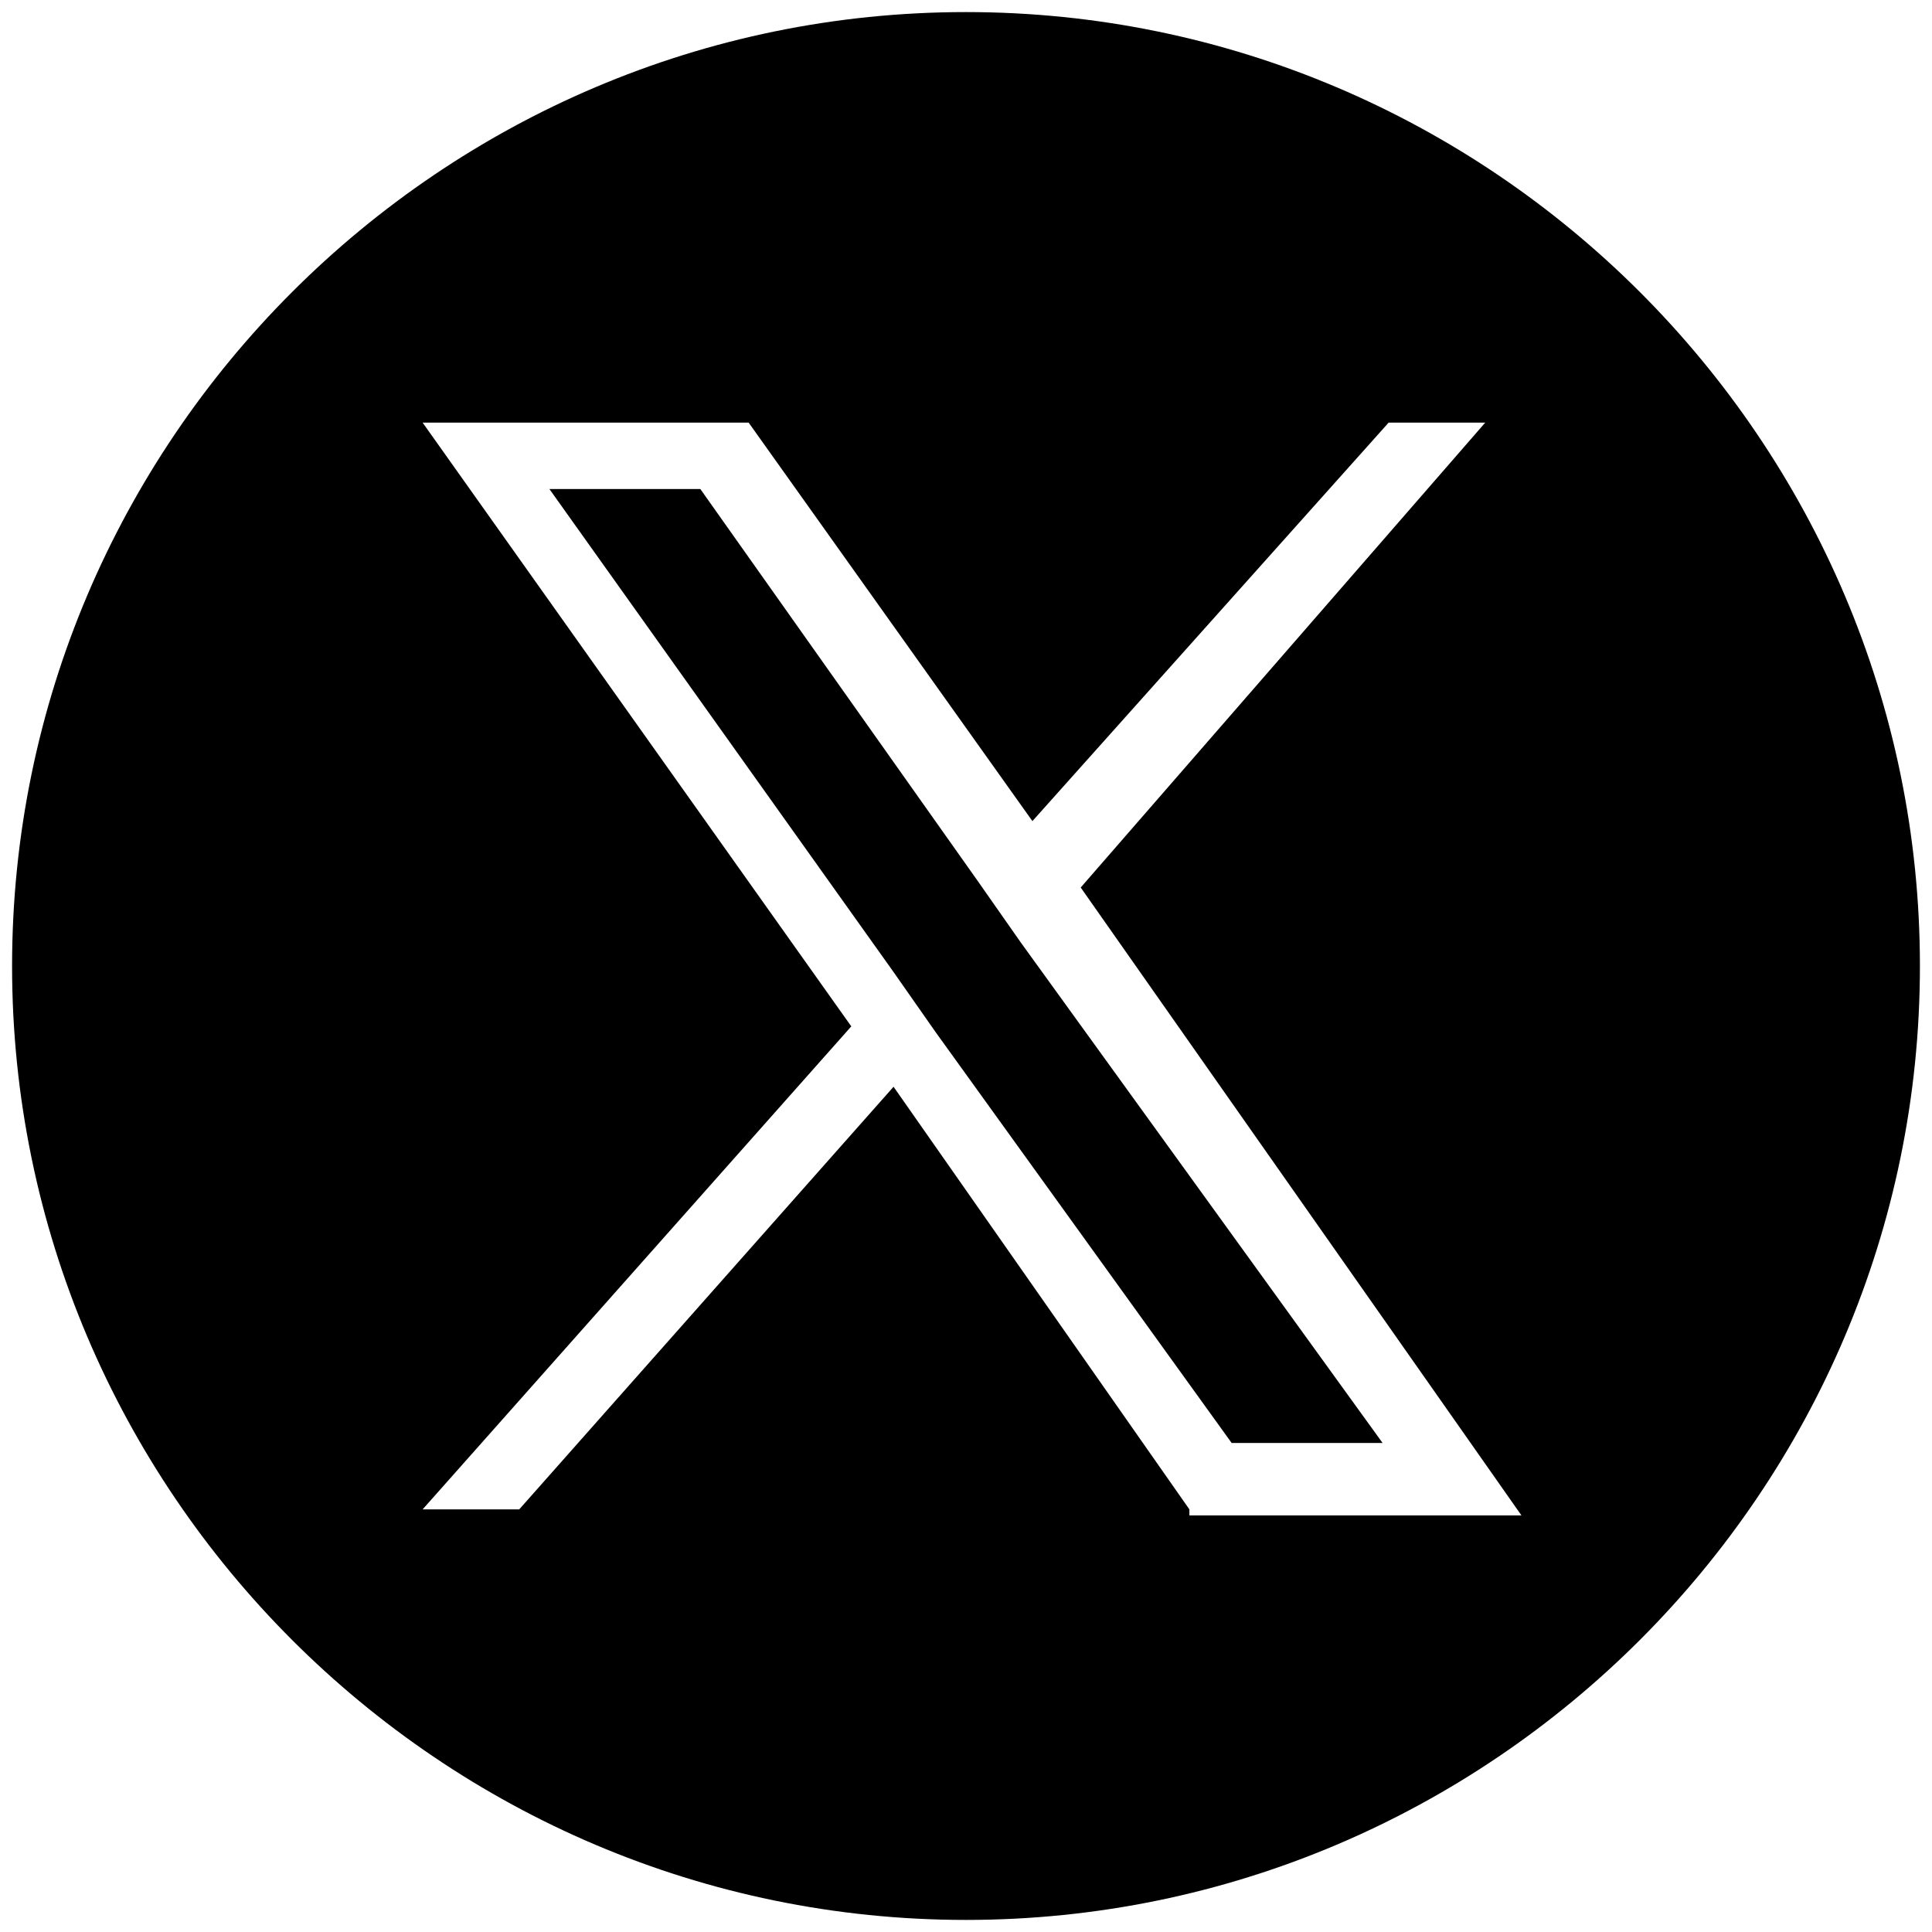
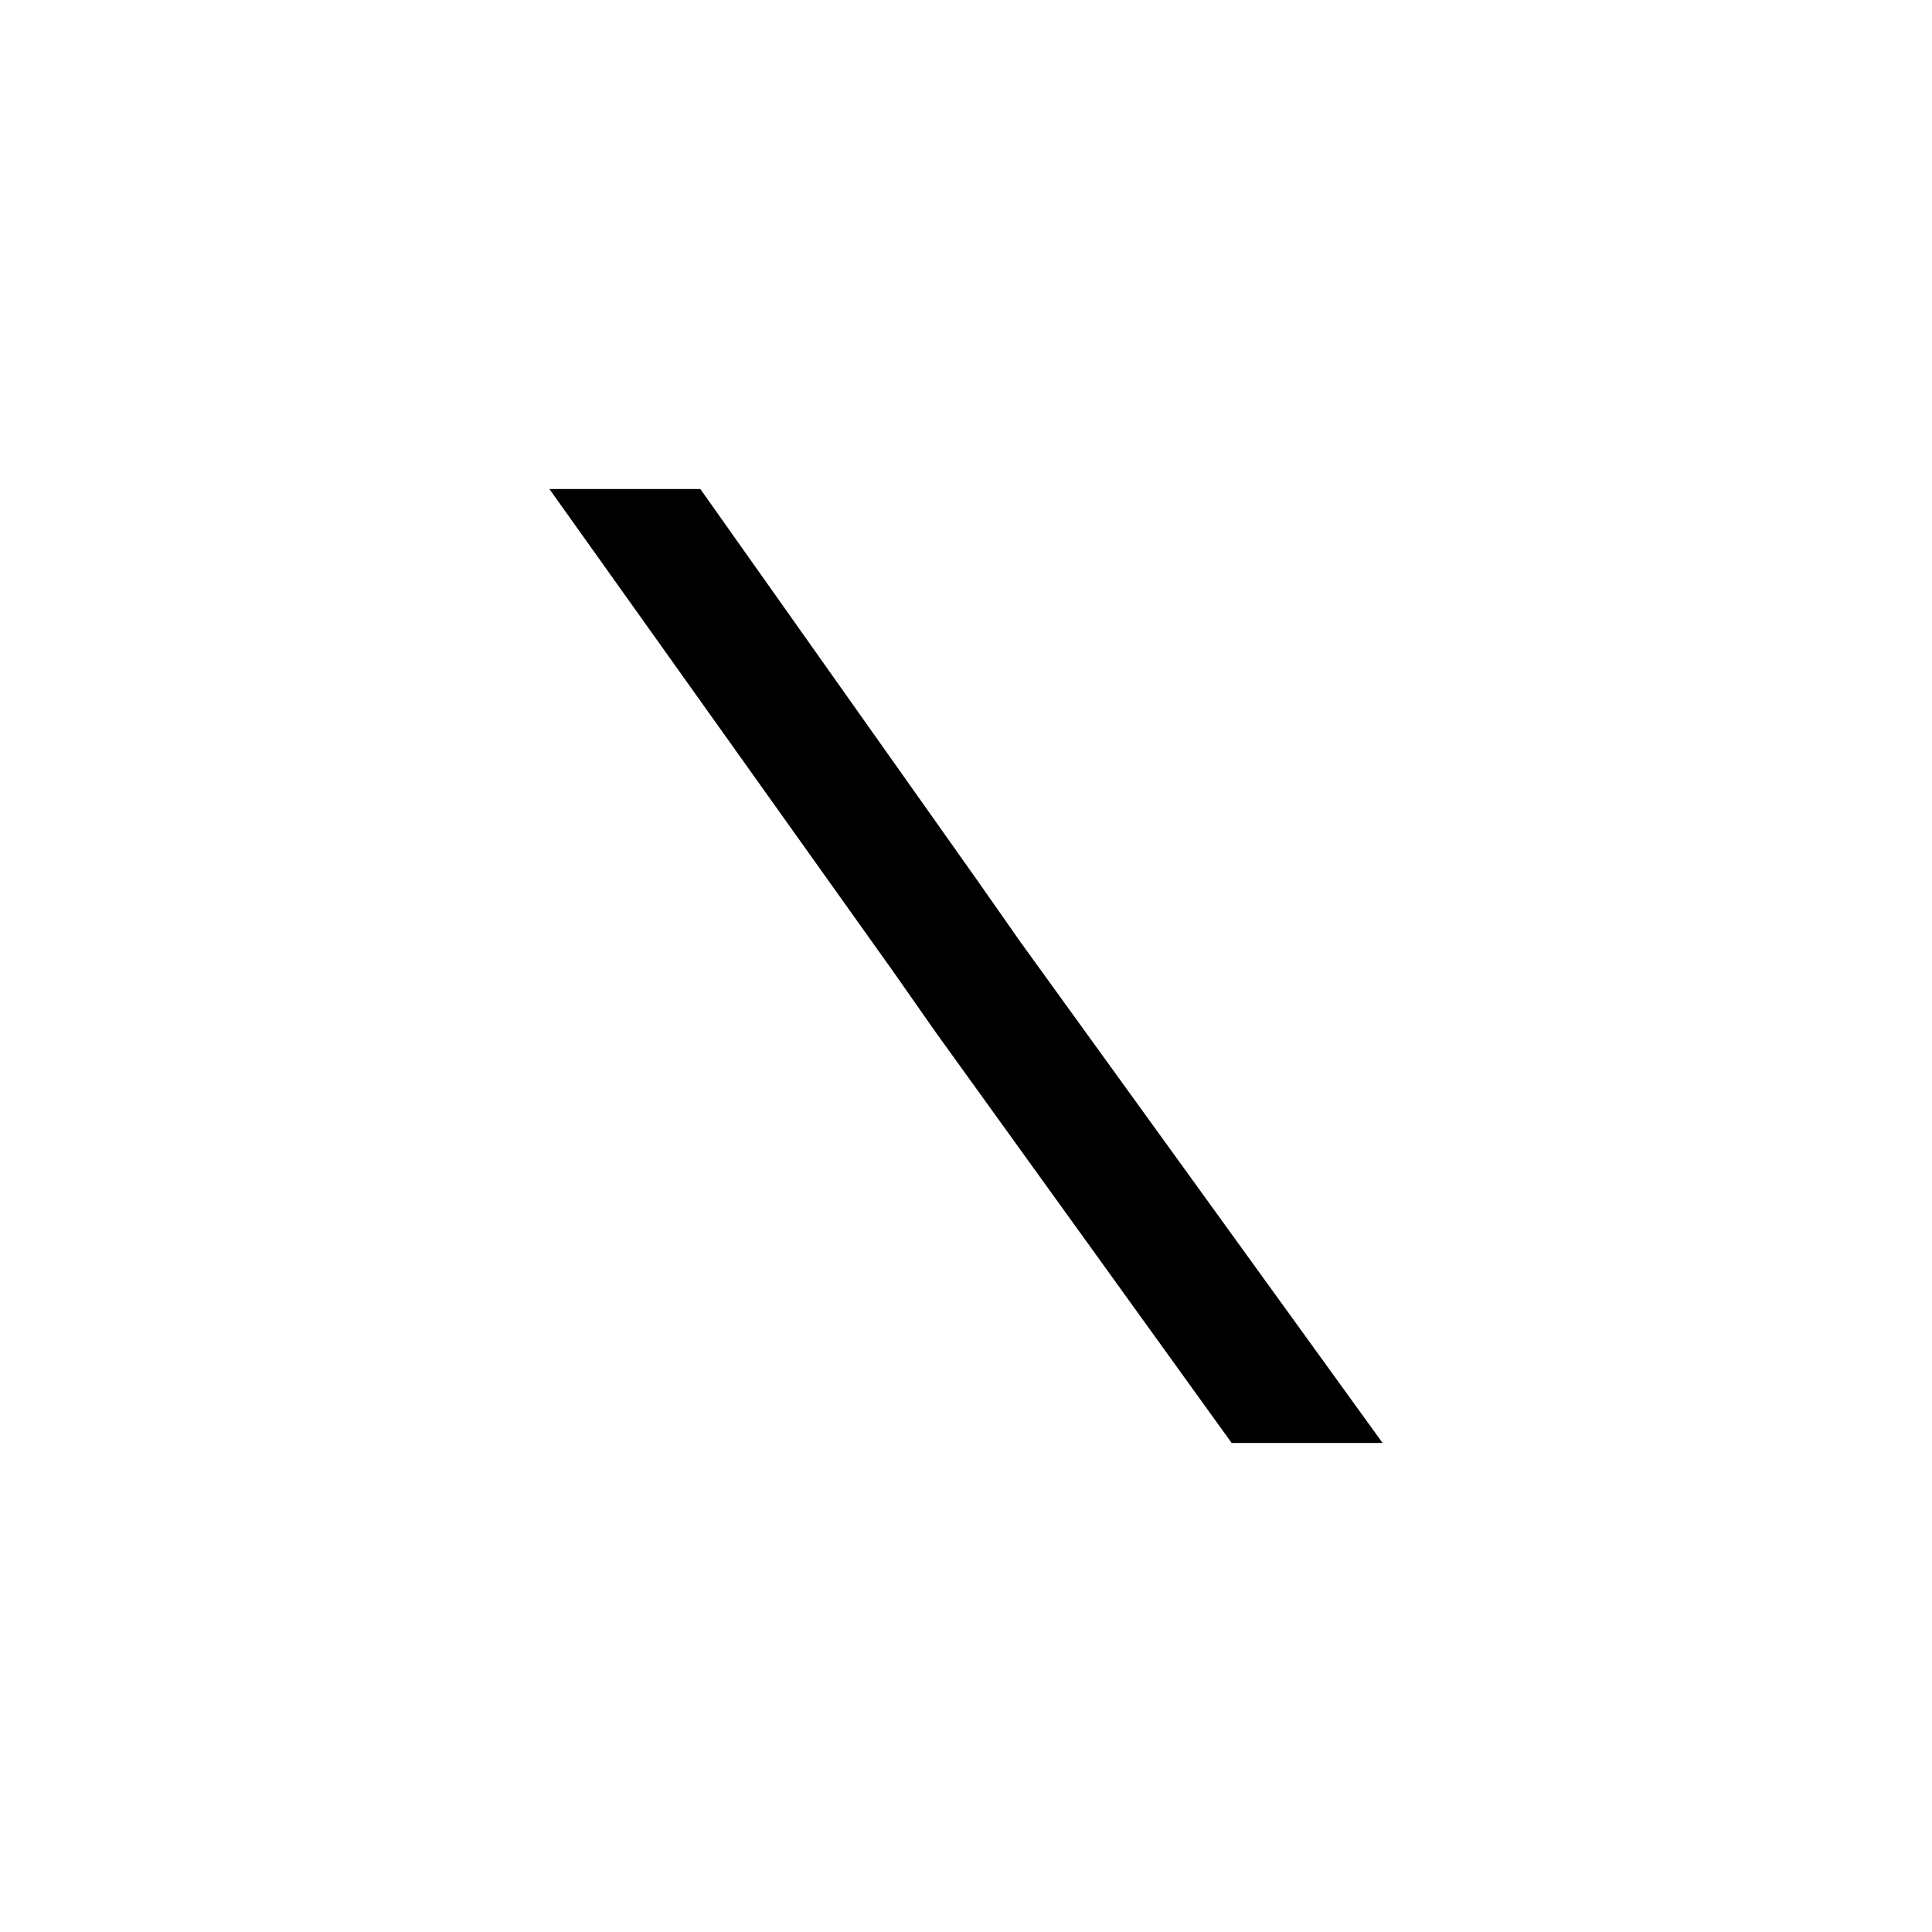
<svg xmlns="http://www.w3.org/2000/svg" id="Layer_1" version="1.1" viewBox="0 0 32 32">
  <polygon points="16.2 14.6 11.6 8.1 9.1 8.1 14.8 16.1 15.5 17.1 20.4 23.9 22.9 23.9 16.9 15.6 16.2 14.6" />
-   <path d="M16,.2C7.3.2.2,7.3.2,16s7.1,15.8,15.8,15.8,15.8-7.1,15.8-15.8S24.7.2,16,.2ZM19.7,25l-4.9-7-6.2,7h-1.6l7.1-8L7,7h5.4l4.7,6.6,5.9-6.6h1.6l-6.7,7.7,7.3,10.4h-5.5s0-.1,0-.1Z" />
</svg>